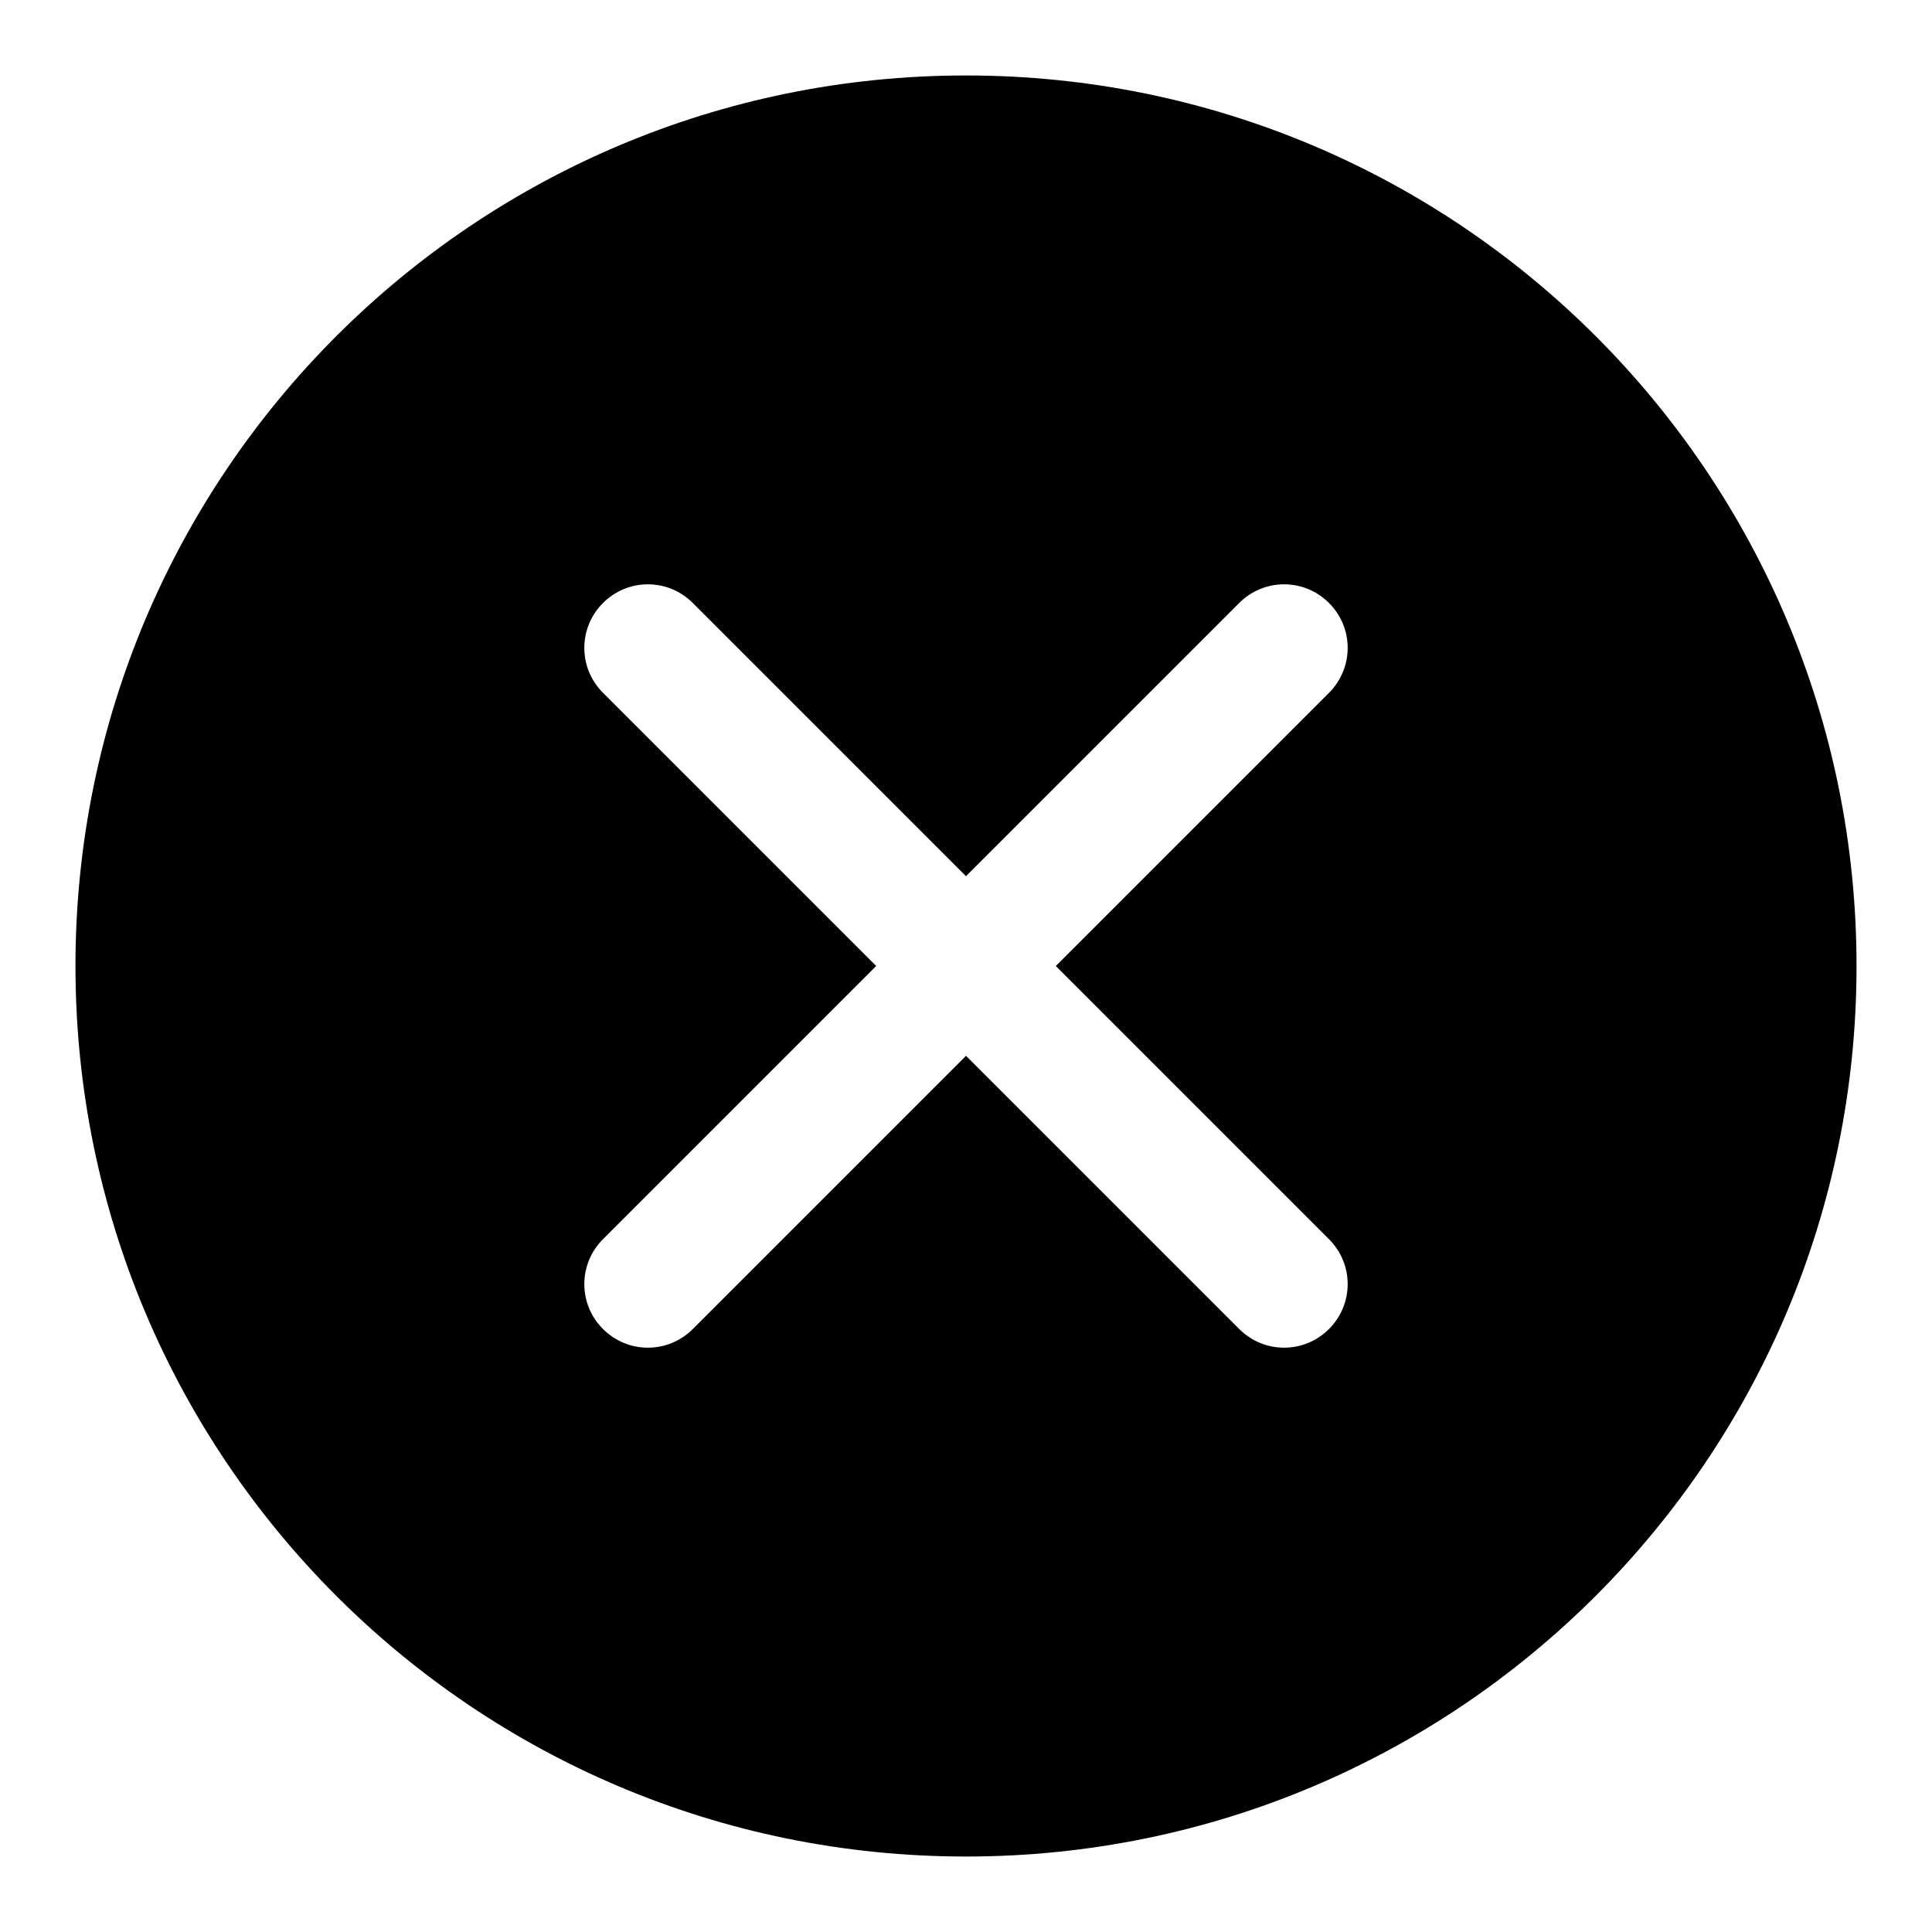
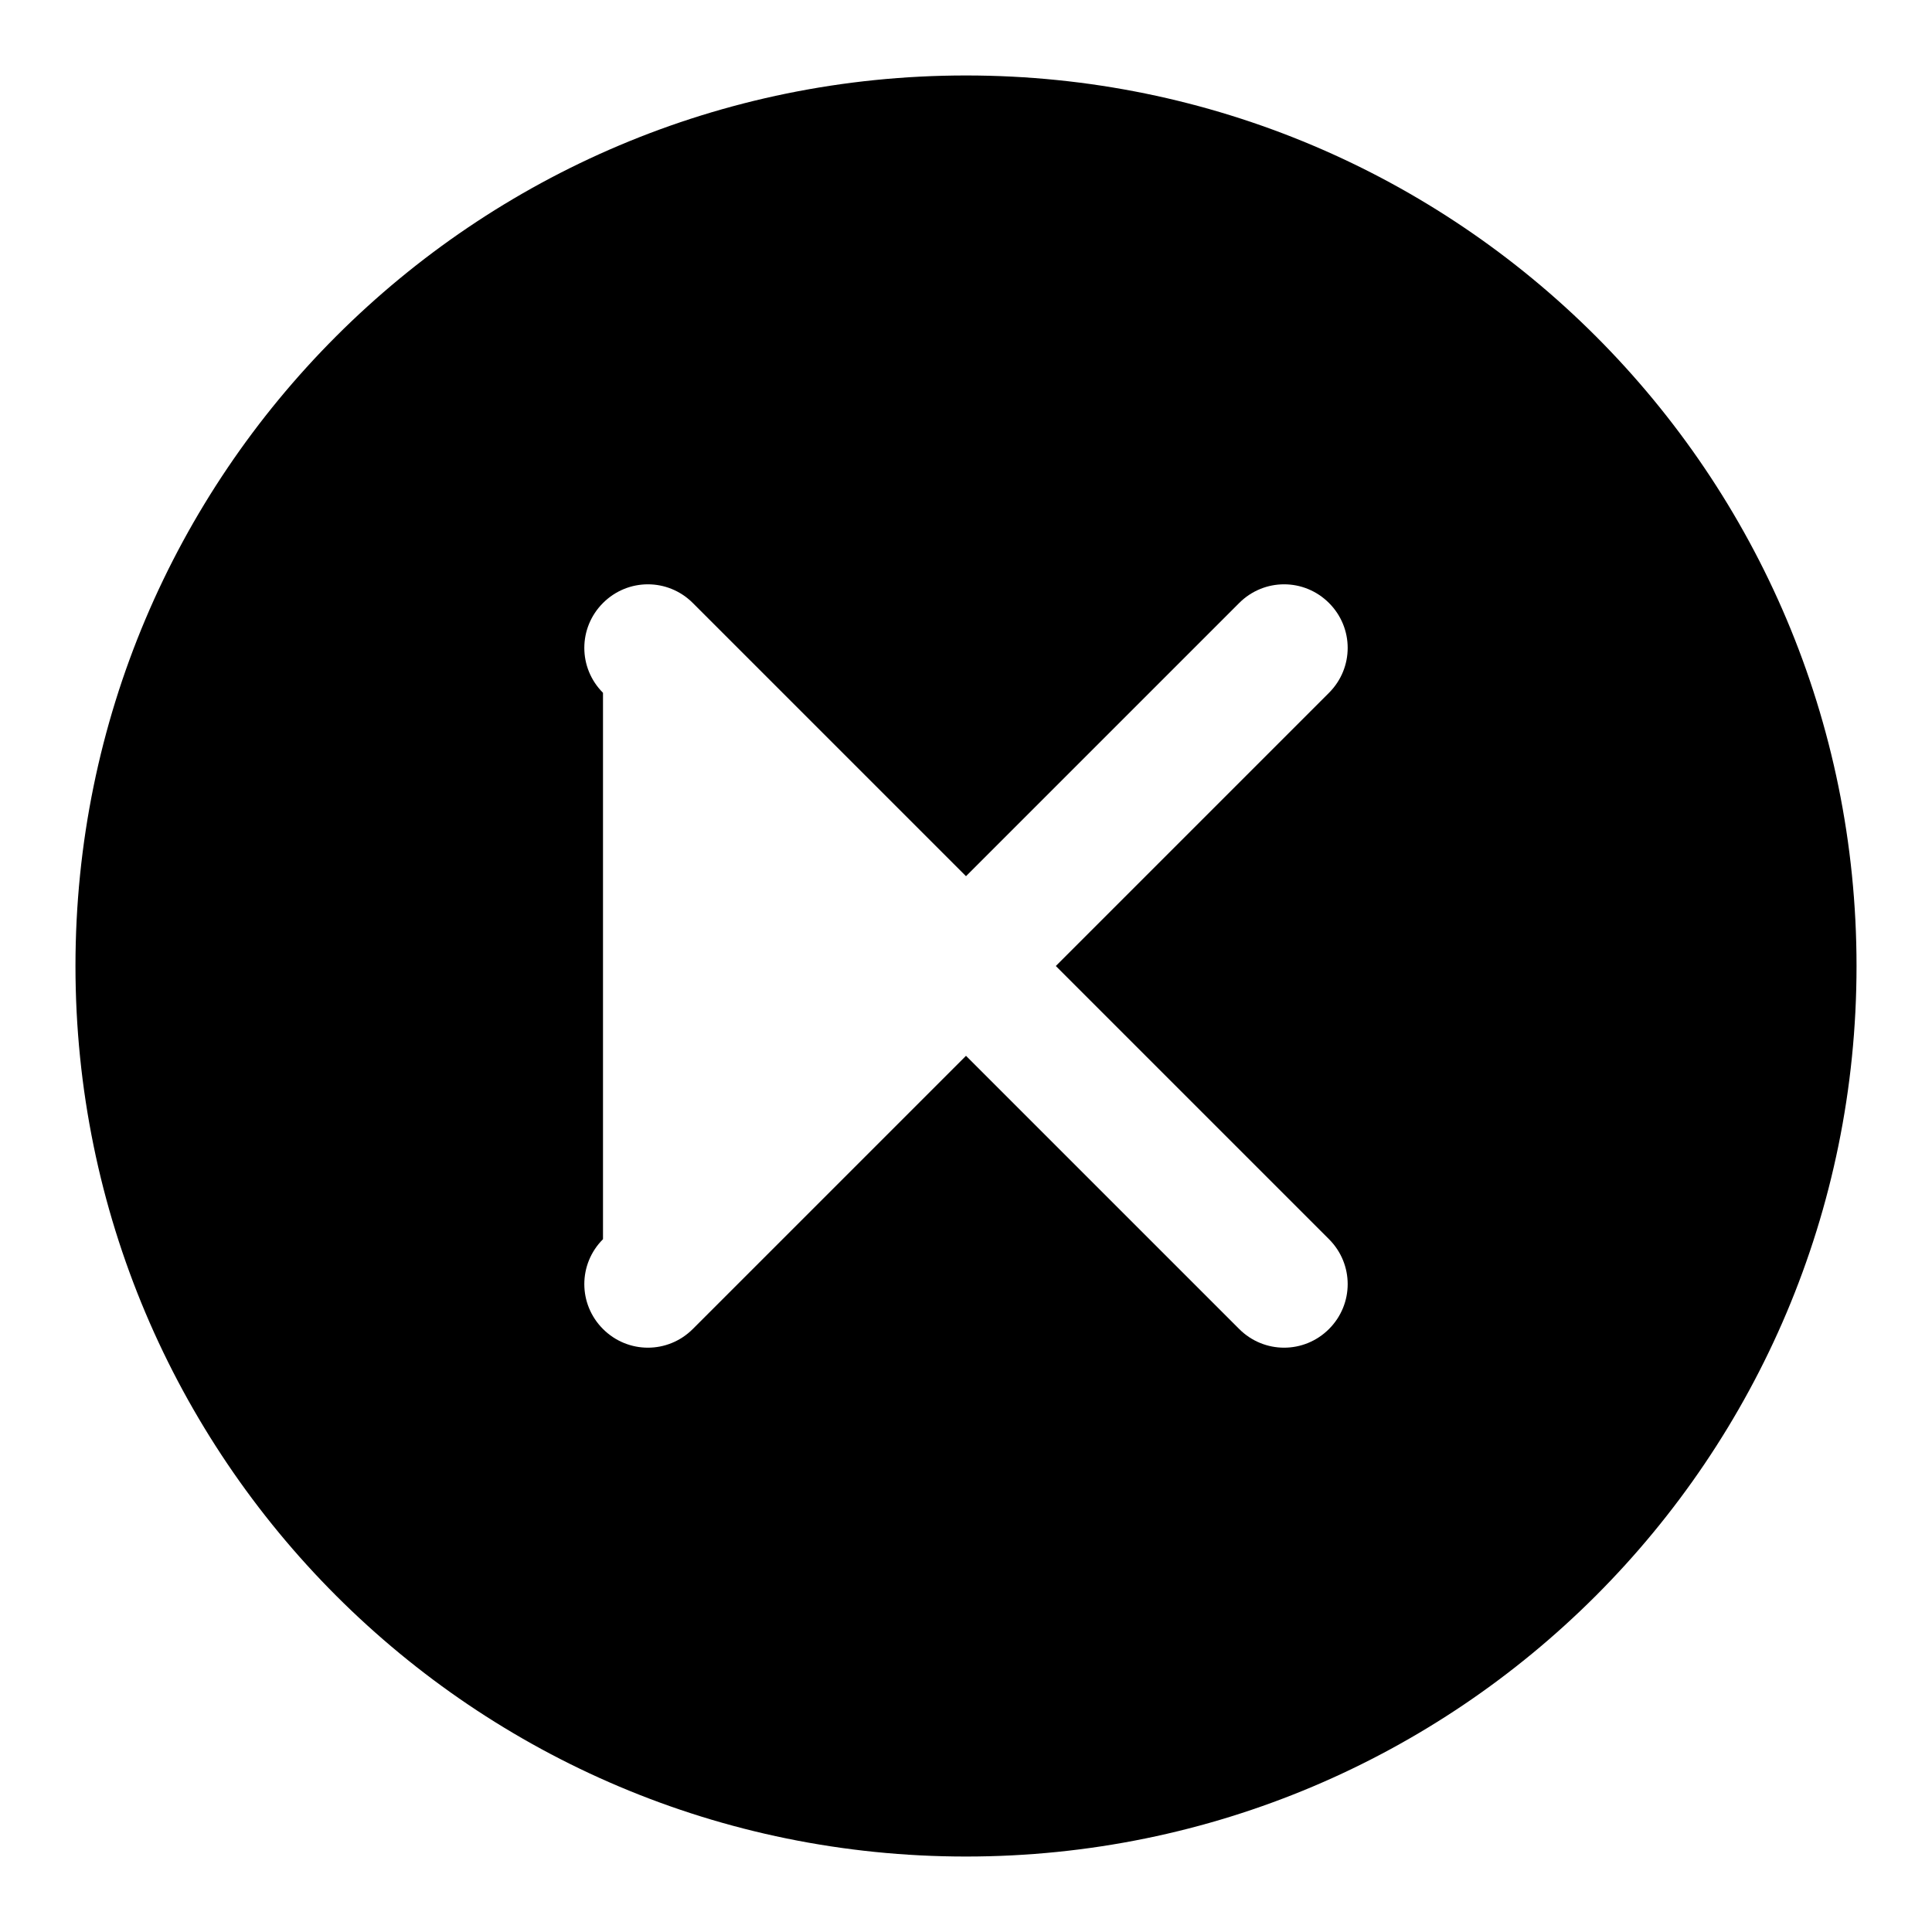
<svg xmlns="http://www.w3.org/2000/svg" version="1.1" x="0px" y="0px" viewBox="0 0 256 256" enable-background="new 0 0 256 256" xml:space="preserve">
  <g>
    <g>
-       <path fill="#000000" d="M128,10C62.8,10,10,62.8,10,128c0,65.2,52.8,118,118,118c65.2,0,118-52.8,118-118C246,62.8,193.2,10,128,10z M176.1,164.2c3.3,3.3,3.3,8.6,0,11.9s-8.6,3.3-11.9,0L128,139.9l-36.2,36.2c-3.3,3.3-8.6,3.3-11.9,0c-3.3-3.3-3.3-8.6,0-11.9l36.2-36.2L79.9,91.8c-3.3-3.3-3.3-8.6,0-11.9c3.3-3.3,8.6-3.3,11.9,0l36.2,36.2l36.2-36.2c3.3-3.3,8.6-3.3,11.9,0s3.3,8.6,0,11.9L139.9,128L176.1,164.2z" />
+       <path fill="#000000" d="M128,10C62.8,10,10,62.8,10,128c0,65.2,52.8,118,118,118c65.2,0,118-52.8,118-118C246,62.8,193.2,10,128,10z M176.1,164.2c3.3,3.3,3.3,8.6,0,11.9s-8.6,3.3-11.9,0L128,139.9l-36.2,36.2c-3.3,3.3-8.6,3.3-11.9,0c-3.3-3.3-3.3-8.6,0-11.9L79.9,91.8c-3.3-3.3-3.3-8.6,0-11.9c3.3-3.3,8.6-3.3,11.9,0l36.2,36.2l36.2-36.2c3.3-3.3,8.6-3.3,11.9,0s3.3,8.6,0,11.9L139.9,128L176.1,164.2z" />
    </g>
  </g>
</svg>